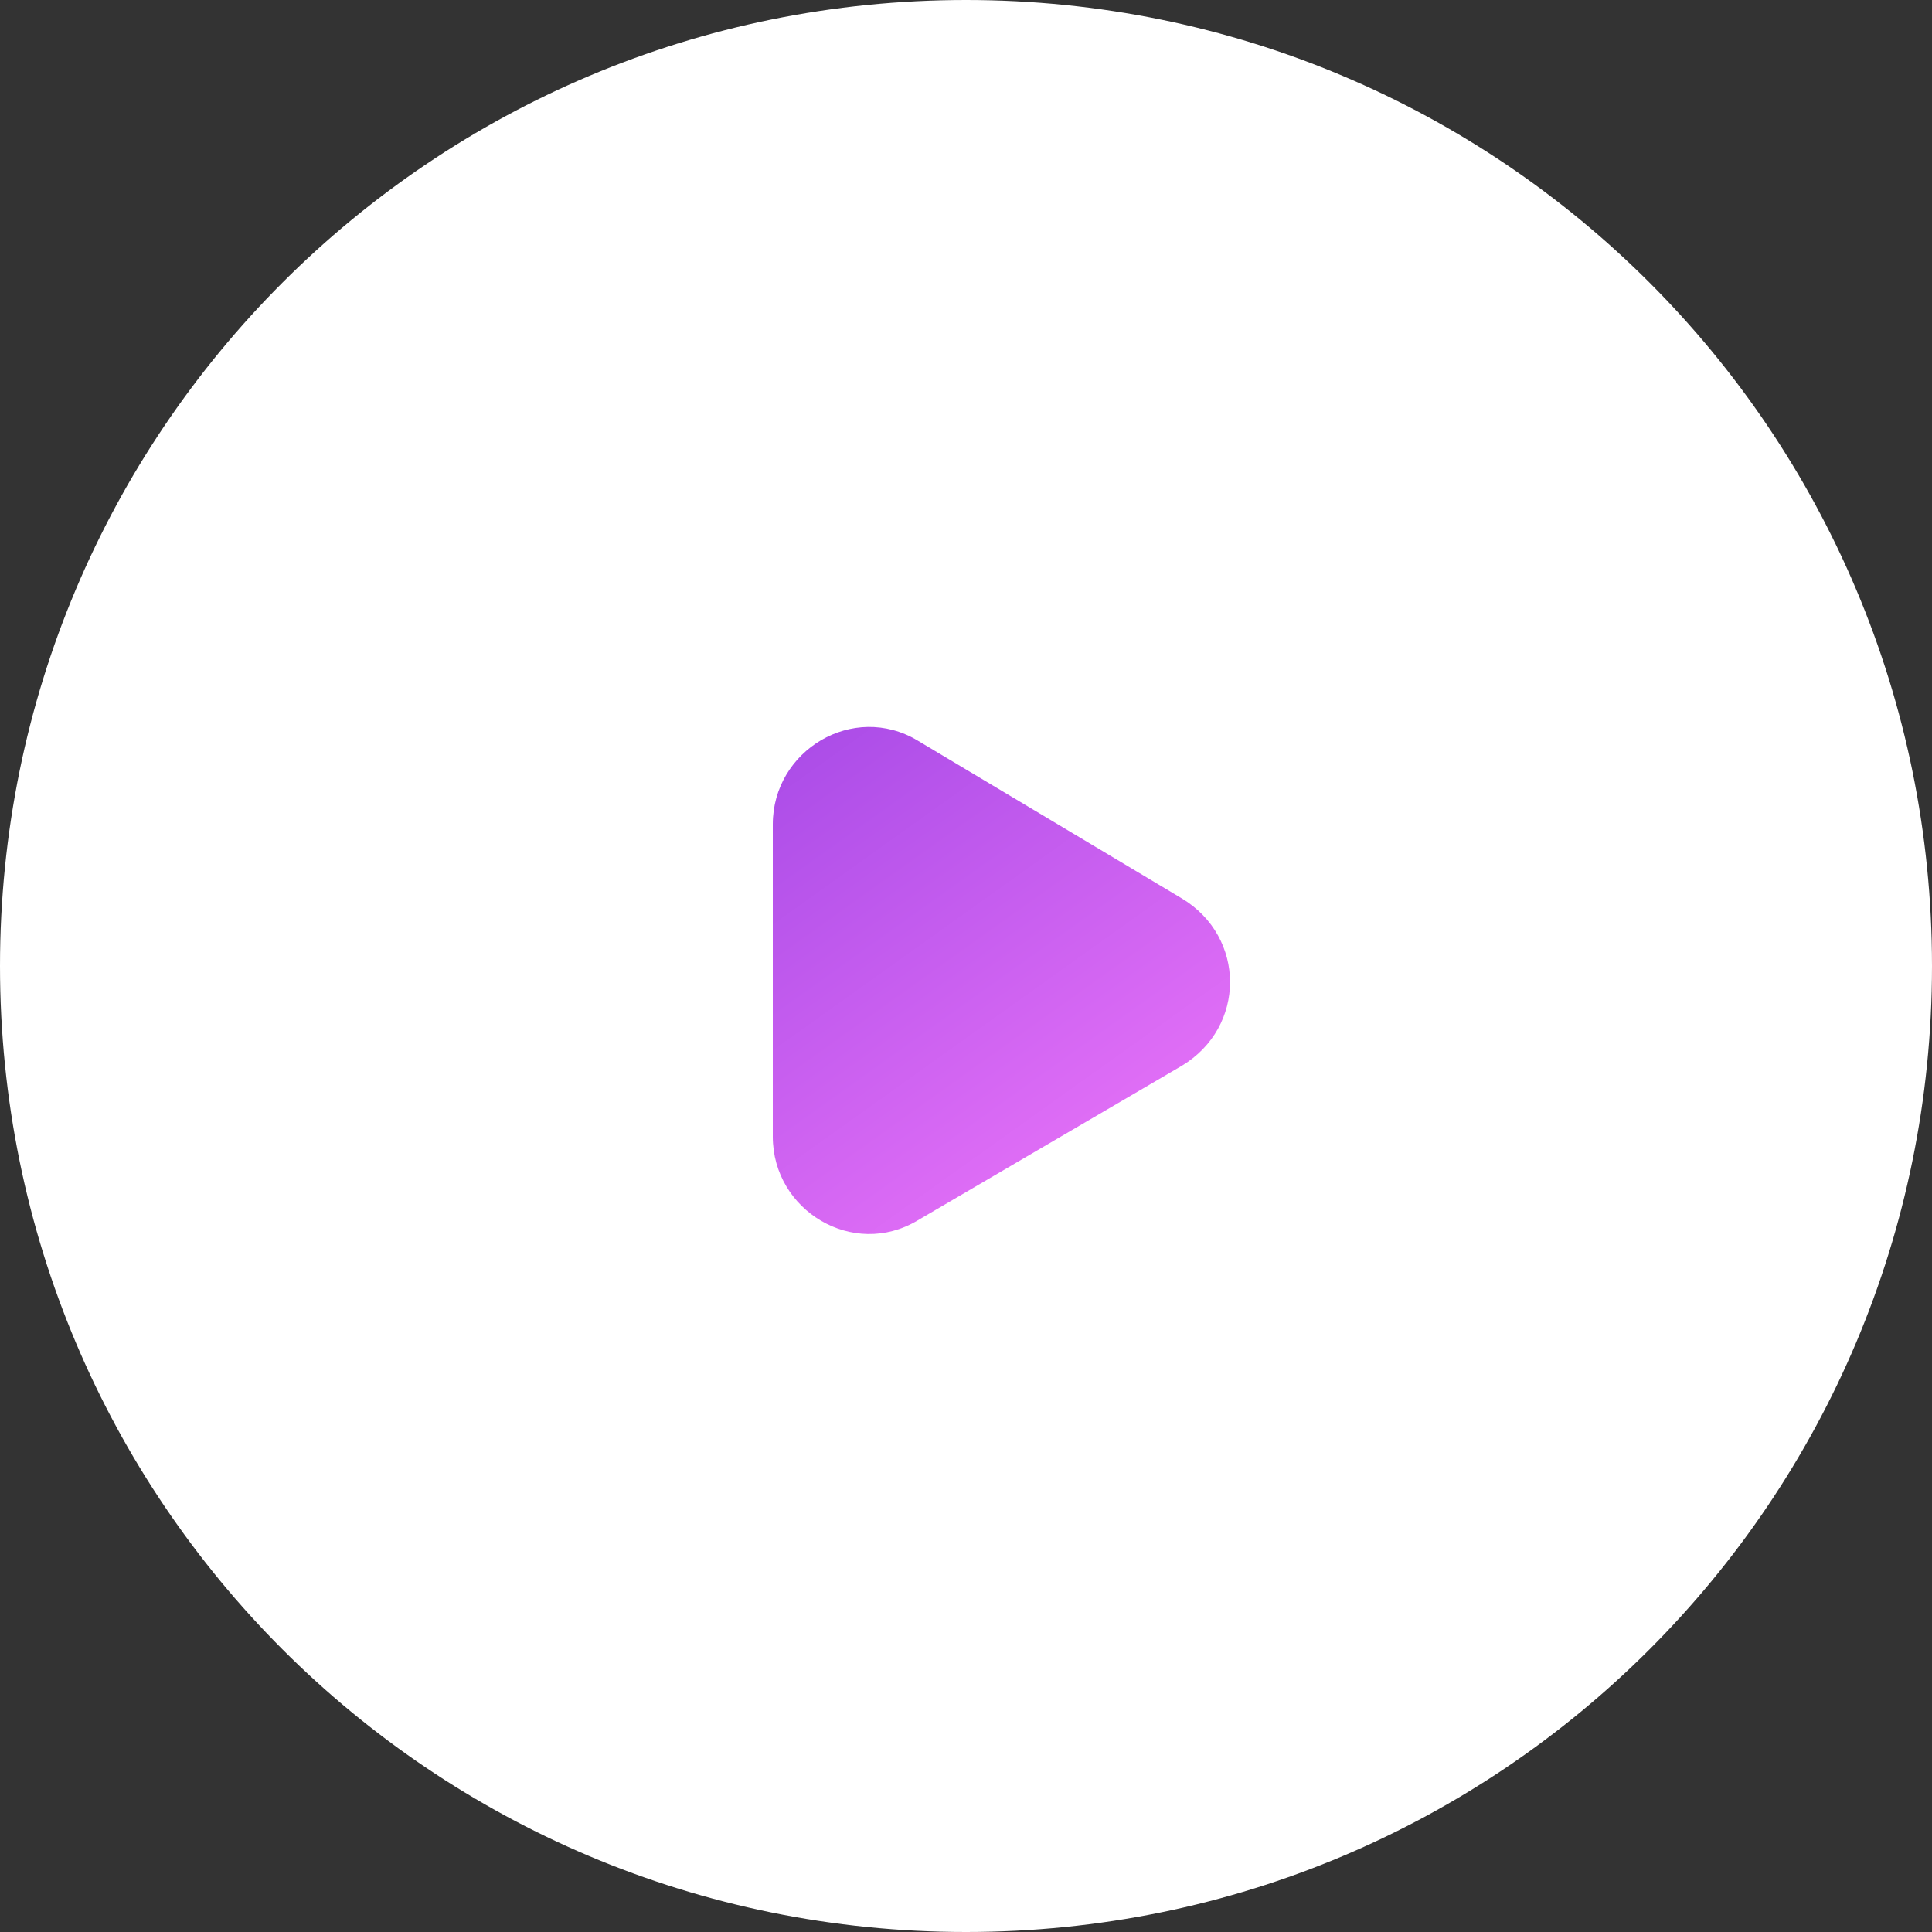
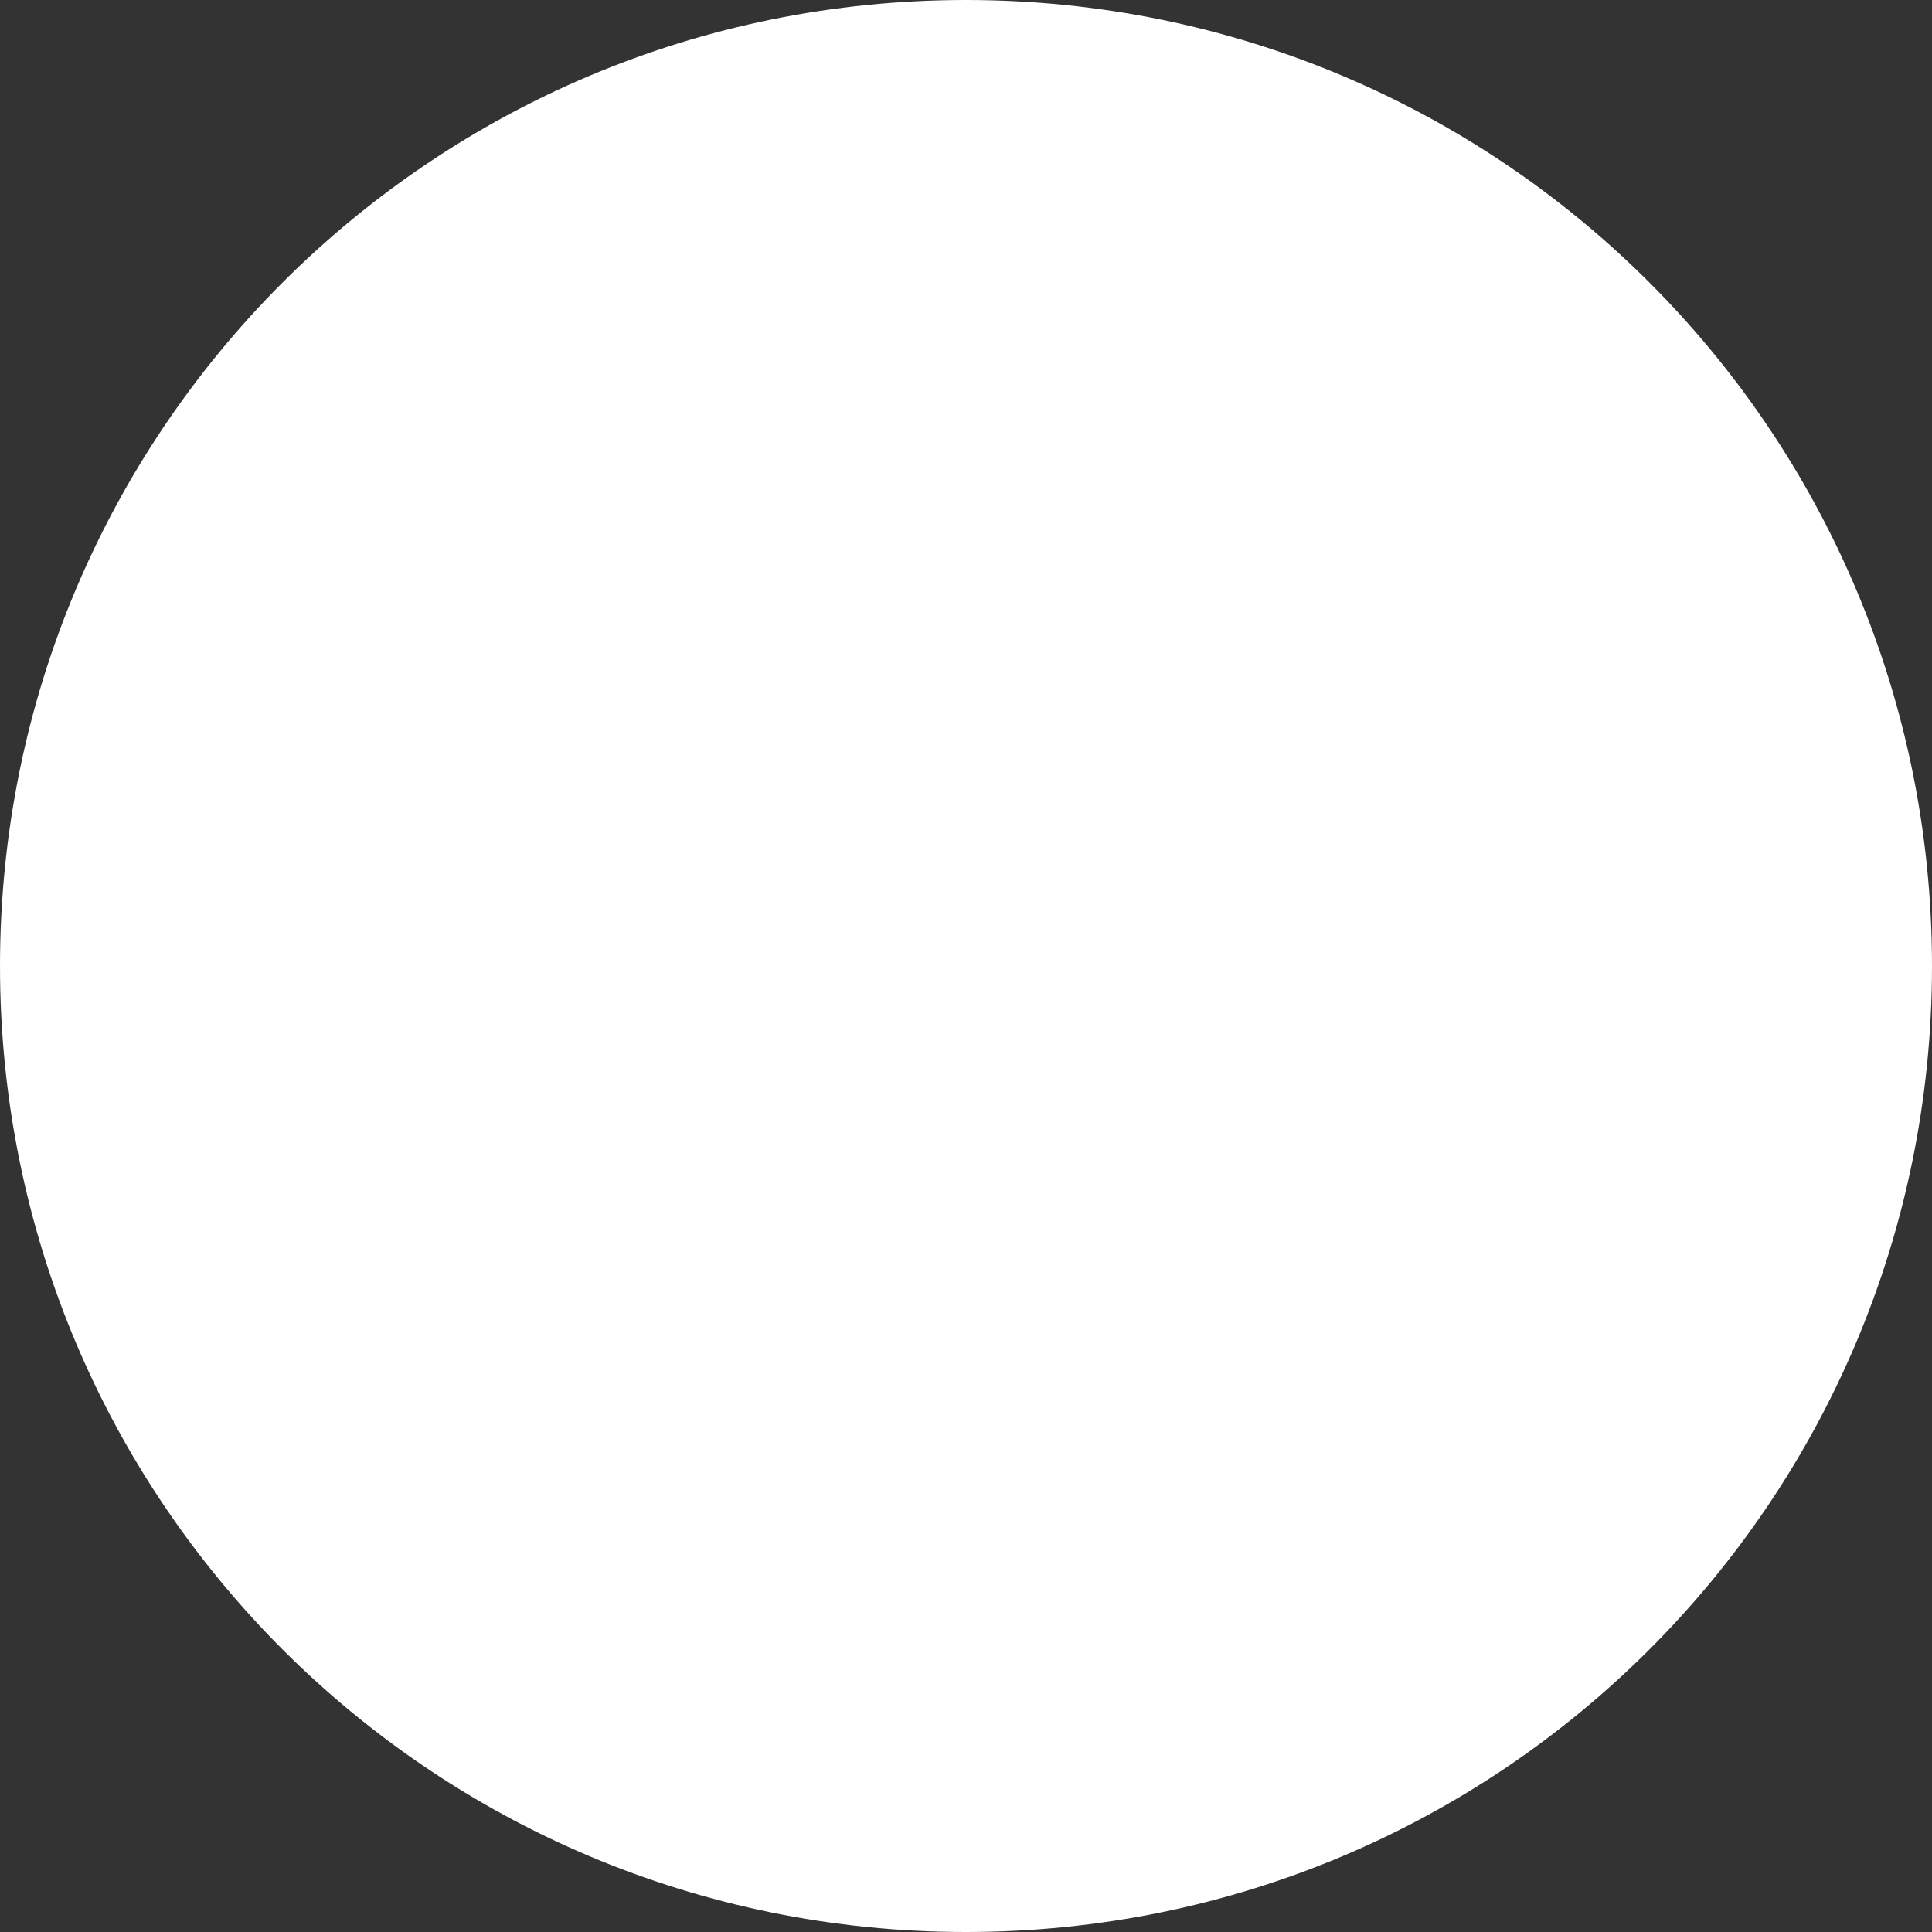
<svg xmlns="http://www.w3.org/2000/svg" version="1.1" id="Слой_1" x="0px" y="0px" viewBox="0 0 60 60" style="enable-background:new 0 0 60 60;" xml:space="preserve">
  <rect x="0" y="0" width="60" height="60" fill="#333333" stroke="none" />
  <style type="text/css"> .st0{fill-rule:evenodd;clip-rule:evenodd;fill:#FFFFFF;} .st1{fill:url(#SVGID_1_);} </style>
  <path class="st0" d="M30,0c16.6,0,30,13.4,30,30c0,16.6-13.4,30-30,30C13.4,60,0,46.6,0,30C0,13.4,13.4,0,30,0z" />
  <linearGradient id="SVGID_1_" gradientUnits="userSpaceOnUse" x1="23.901" y1="22.811" x2="33.194" y2="35.822">
    <stop offset="5.586592e-03" style="stop-color:#A94BE7" />
    <stop offset="1" style="stop-color:#E06EF6" />
  </linearGradient>
-   <path class="st1" d="M36.7,27.9c2,1.2,2,4,0,5.2l-8.2,4.8c-2,1.2-4.5-0.3-4.5-2.6v-9.7c0-2.3,2.5-3.8,4.5-2.6L36.7,27.9z" />
</svg>